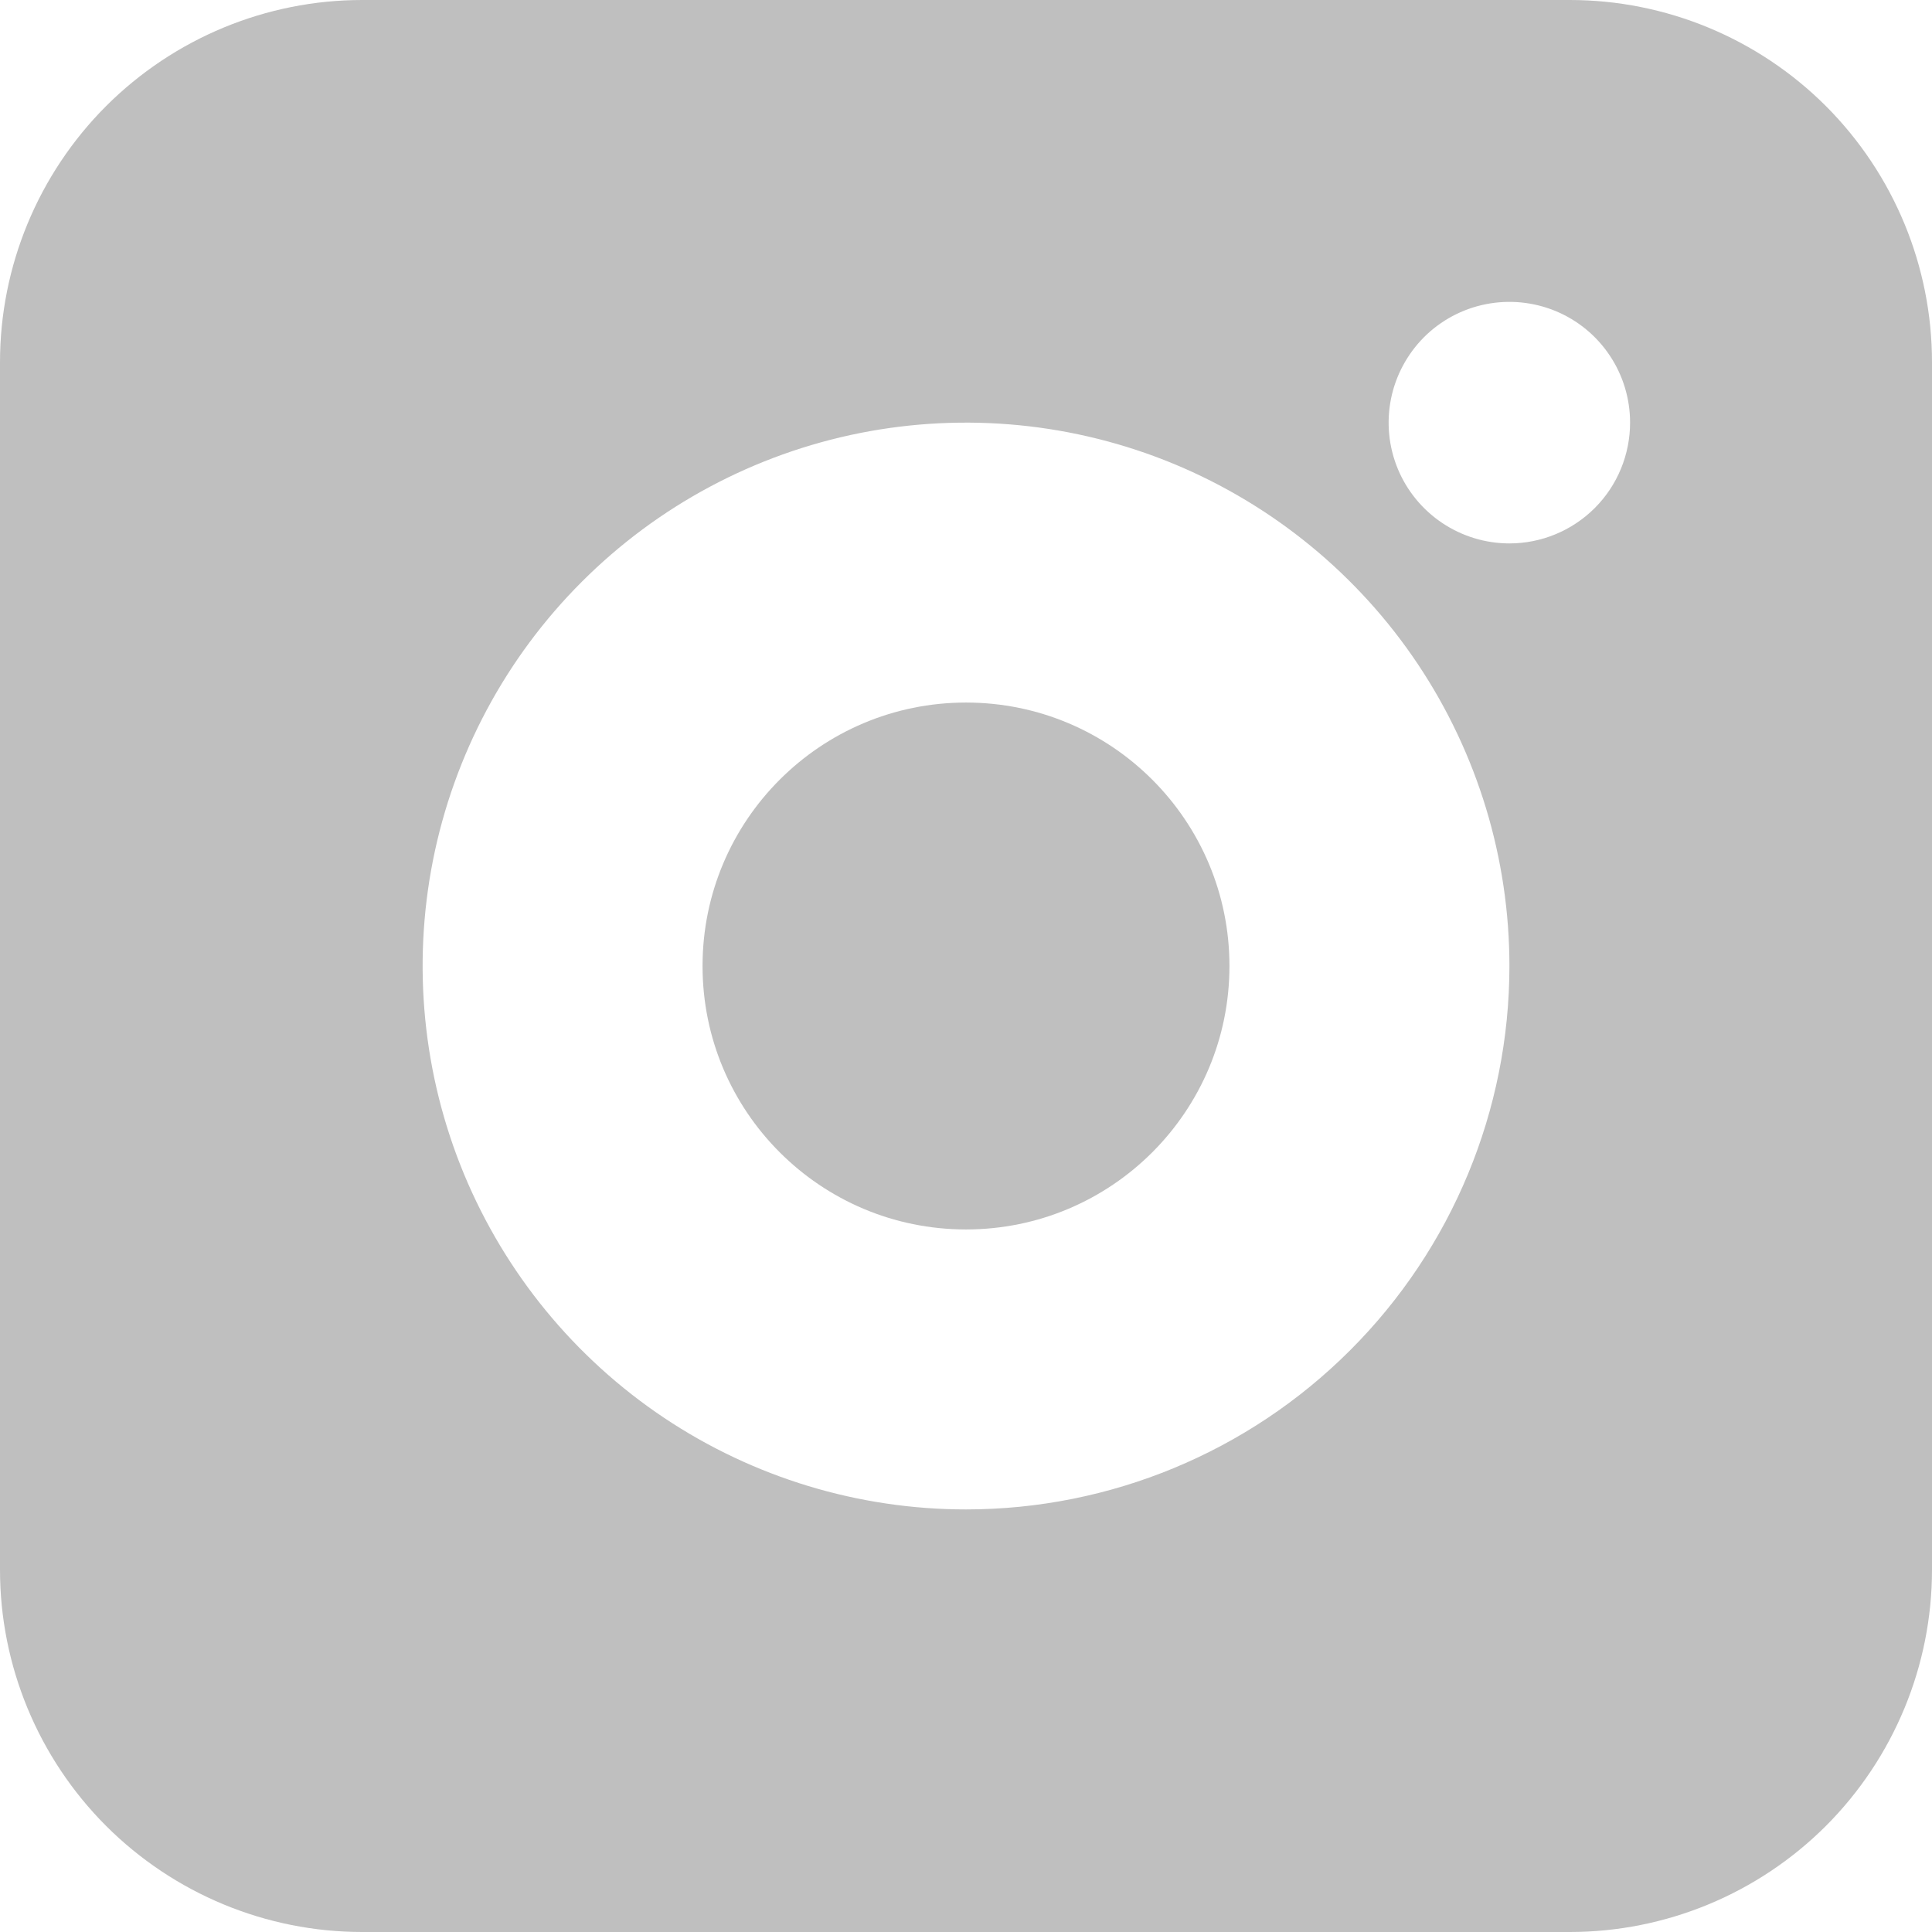
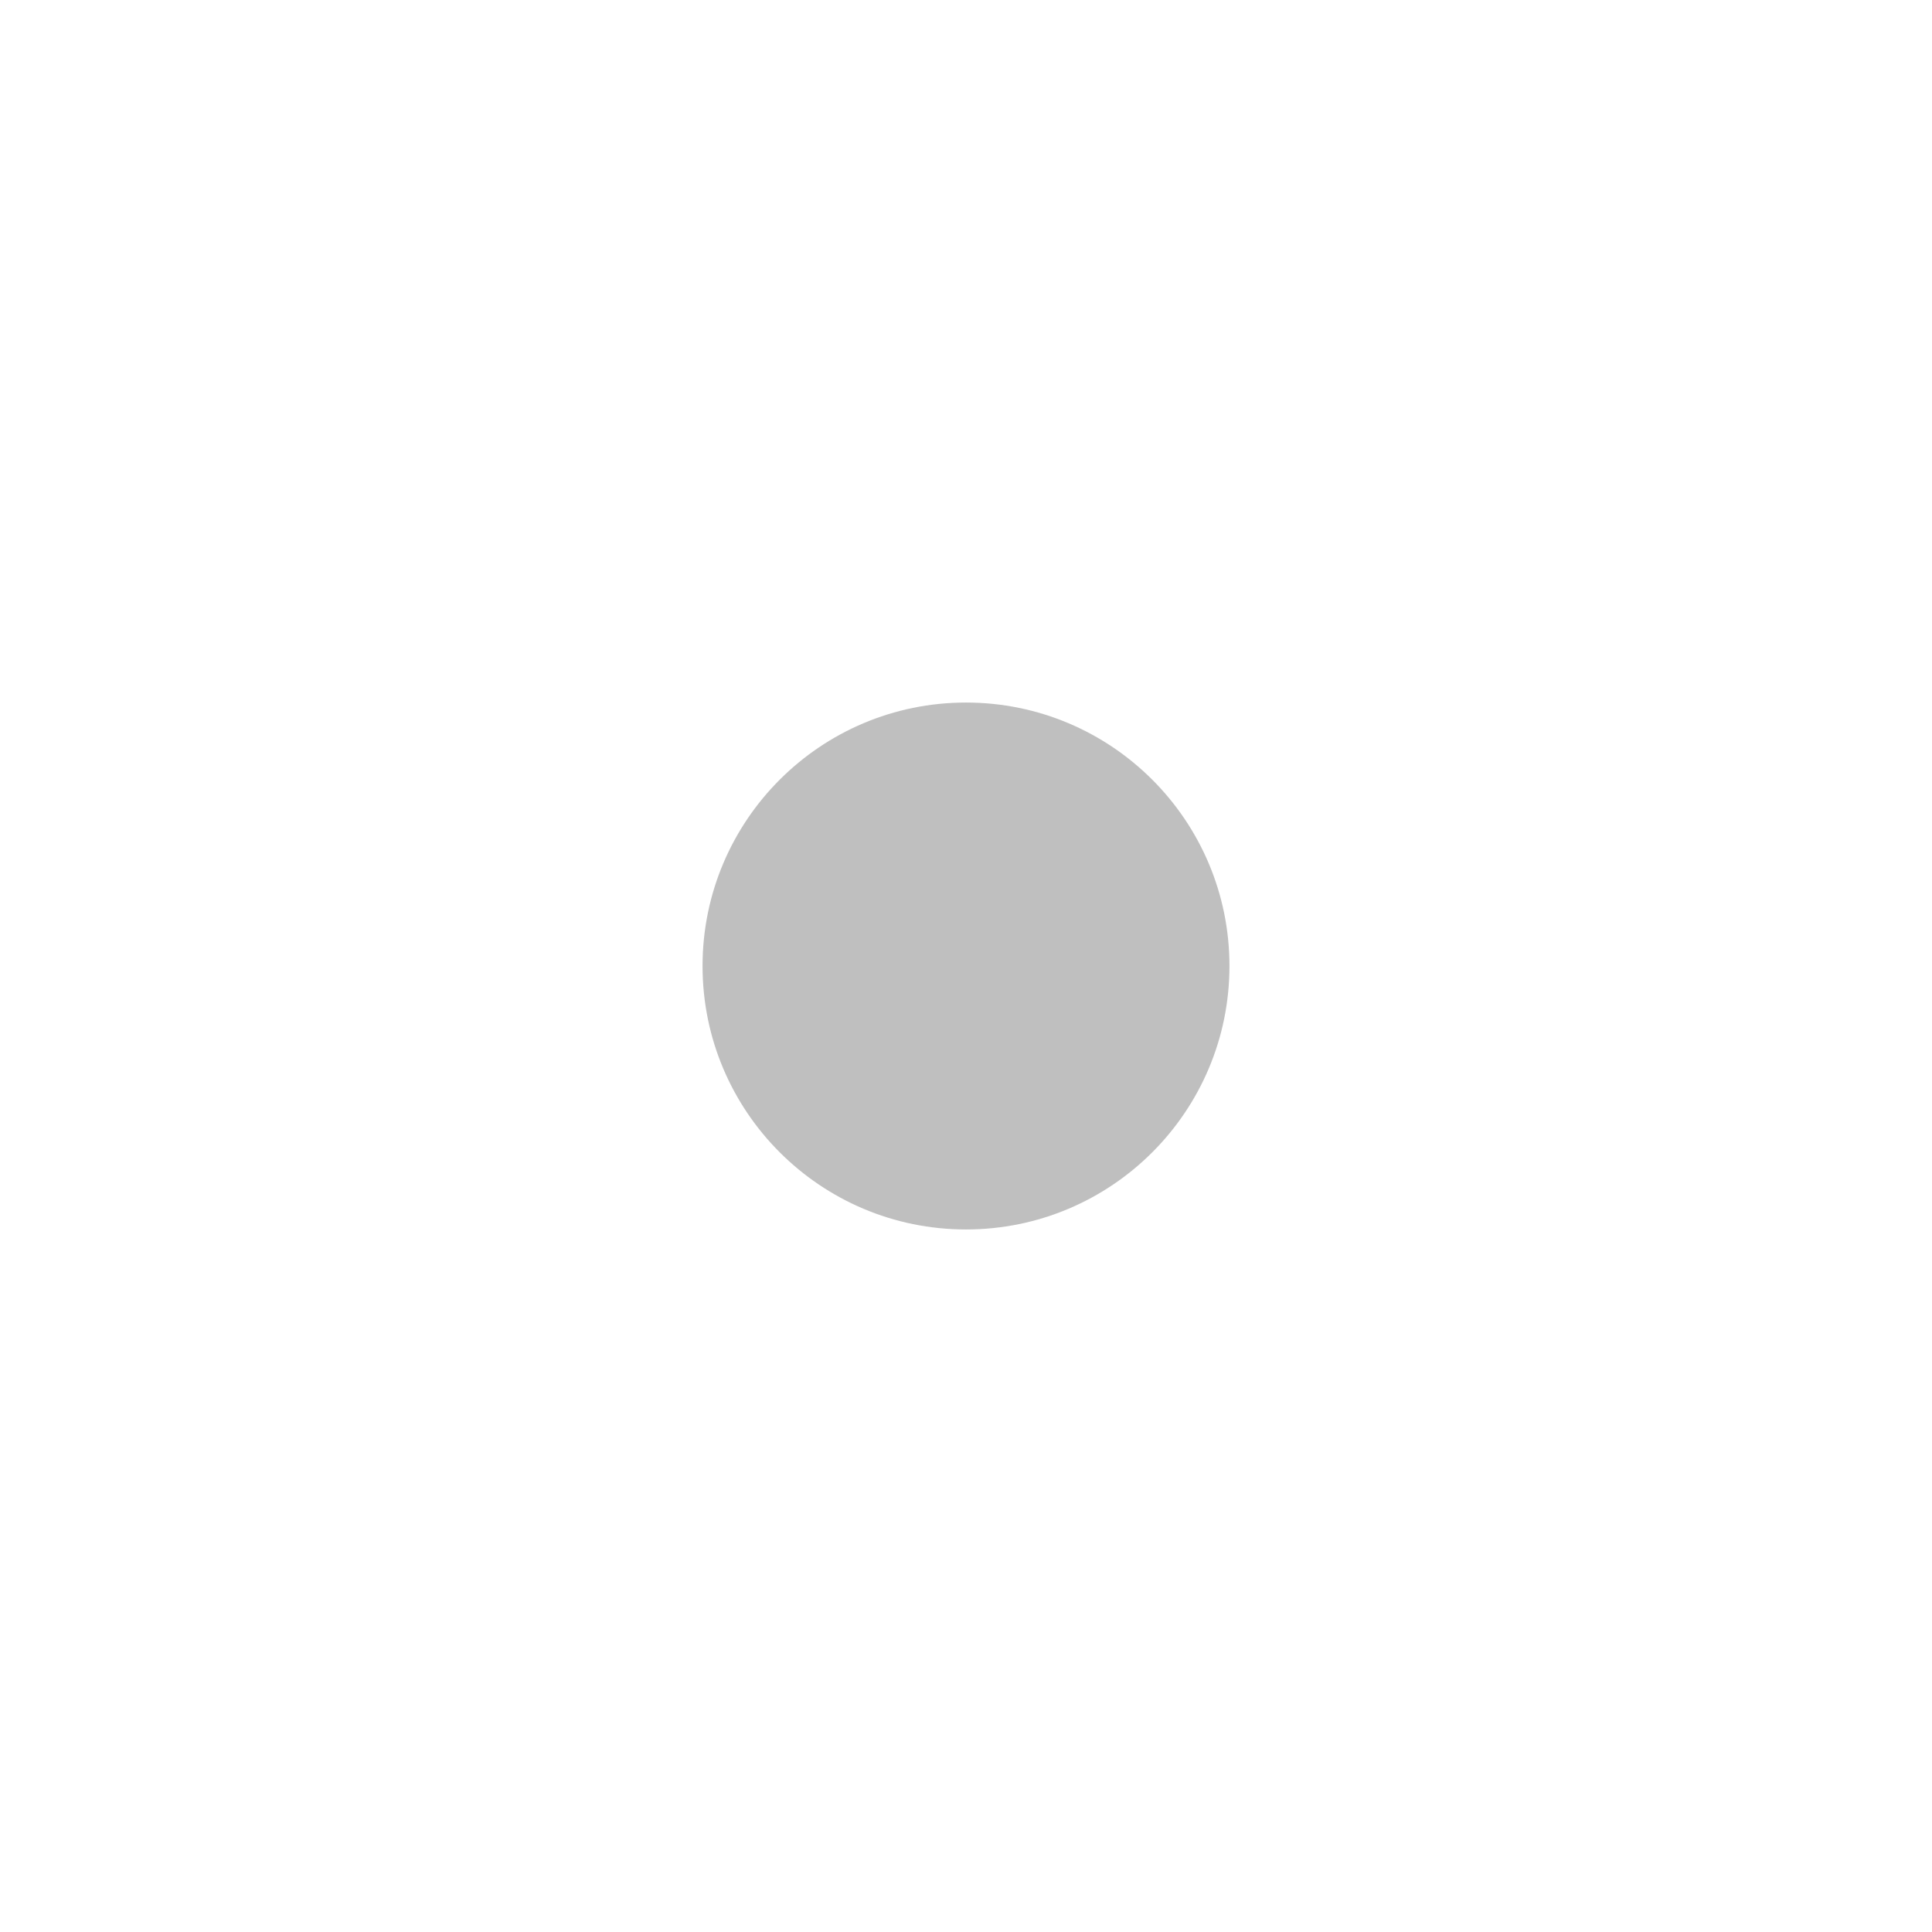
<svg xmlns="http://www.w3.org/2000/svg" width="22" height="22" viewBox="0 0 22 22" fill="none">
  <path d="M11 14C12.657 14 14 12.657 14 11C14 9.343 12.657 8 11 8C9.343 8 8 9.343 8 11C8 12.657 9.343 14 11 14Z" fill="#BFBFBF" />
-   <path d="M17.875 0H4.125C3.031 0 1.982 0.435 1.208 1.208C0.435 1.982 0 3.031 0 4.125V17.875C0 18.969 0.435 20.018 1.208 20.792C1.982 21.565 3.031 22 4.125 22H17.875C18.969 22 20.018 21.565 20.792 20.792C21.565 20.018 22 18.969 22 17.875V4.125C22 3.031 21.565 1.982 20.792 1.208C20.018 0.435 18.969 0 17.875 0ZM11 17.188C9.776 17.188 8.58 16.825 7.562 16.145C6.545 15.465 5.752 14.498 5.283 13.368C4.815 12.237 4.693 10.993 4.931 9.793C5.17 8.593 5.759 7.49 6.625 6.625C7.49 5.759 8.593 5.17 9.793 4.931C10.993 4.693 12.237 4.815 13.368 5.283C14.498 5.752 15.465 6.545 16.145 7.562C16.825 8.58 17.188 9.776 17.188 11C17.188 12.641 16.536 14.215 15.375 15.375C14.215 16.536 12.641 17.188 11 17.188ZM17.188 6.188C16.916 6.188 16.65 6.107 16.424 5.956C16.198 5.805 16.021 5.59 15.917 5.339C15.813 5.087 15.786 4.811 15.839 4.544C15.892 4.278 16.023 4.033 16.215 3.84C16.407 3.648 16.652 3.517 16.919 3.464C17.186 3.411 17.462 3.438 17.714 3.542C17.965 3.646 18.18 3.822 18.331 4.049C18.482 4.275 18.562 4.541 18.562 4.812C18.562 5.177 18.418 5.527 18.16 5.785C17.902 6.043 17.552 6.188 17.188 6.188Z" fill="#BFBFBF" />
</svg>